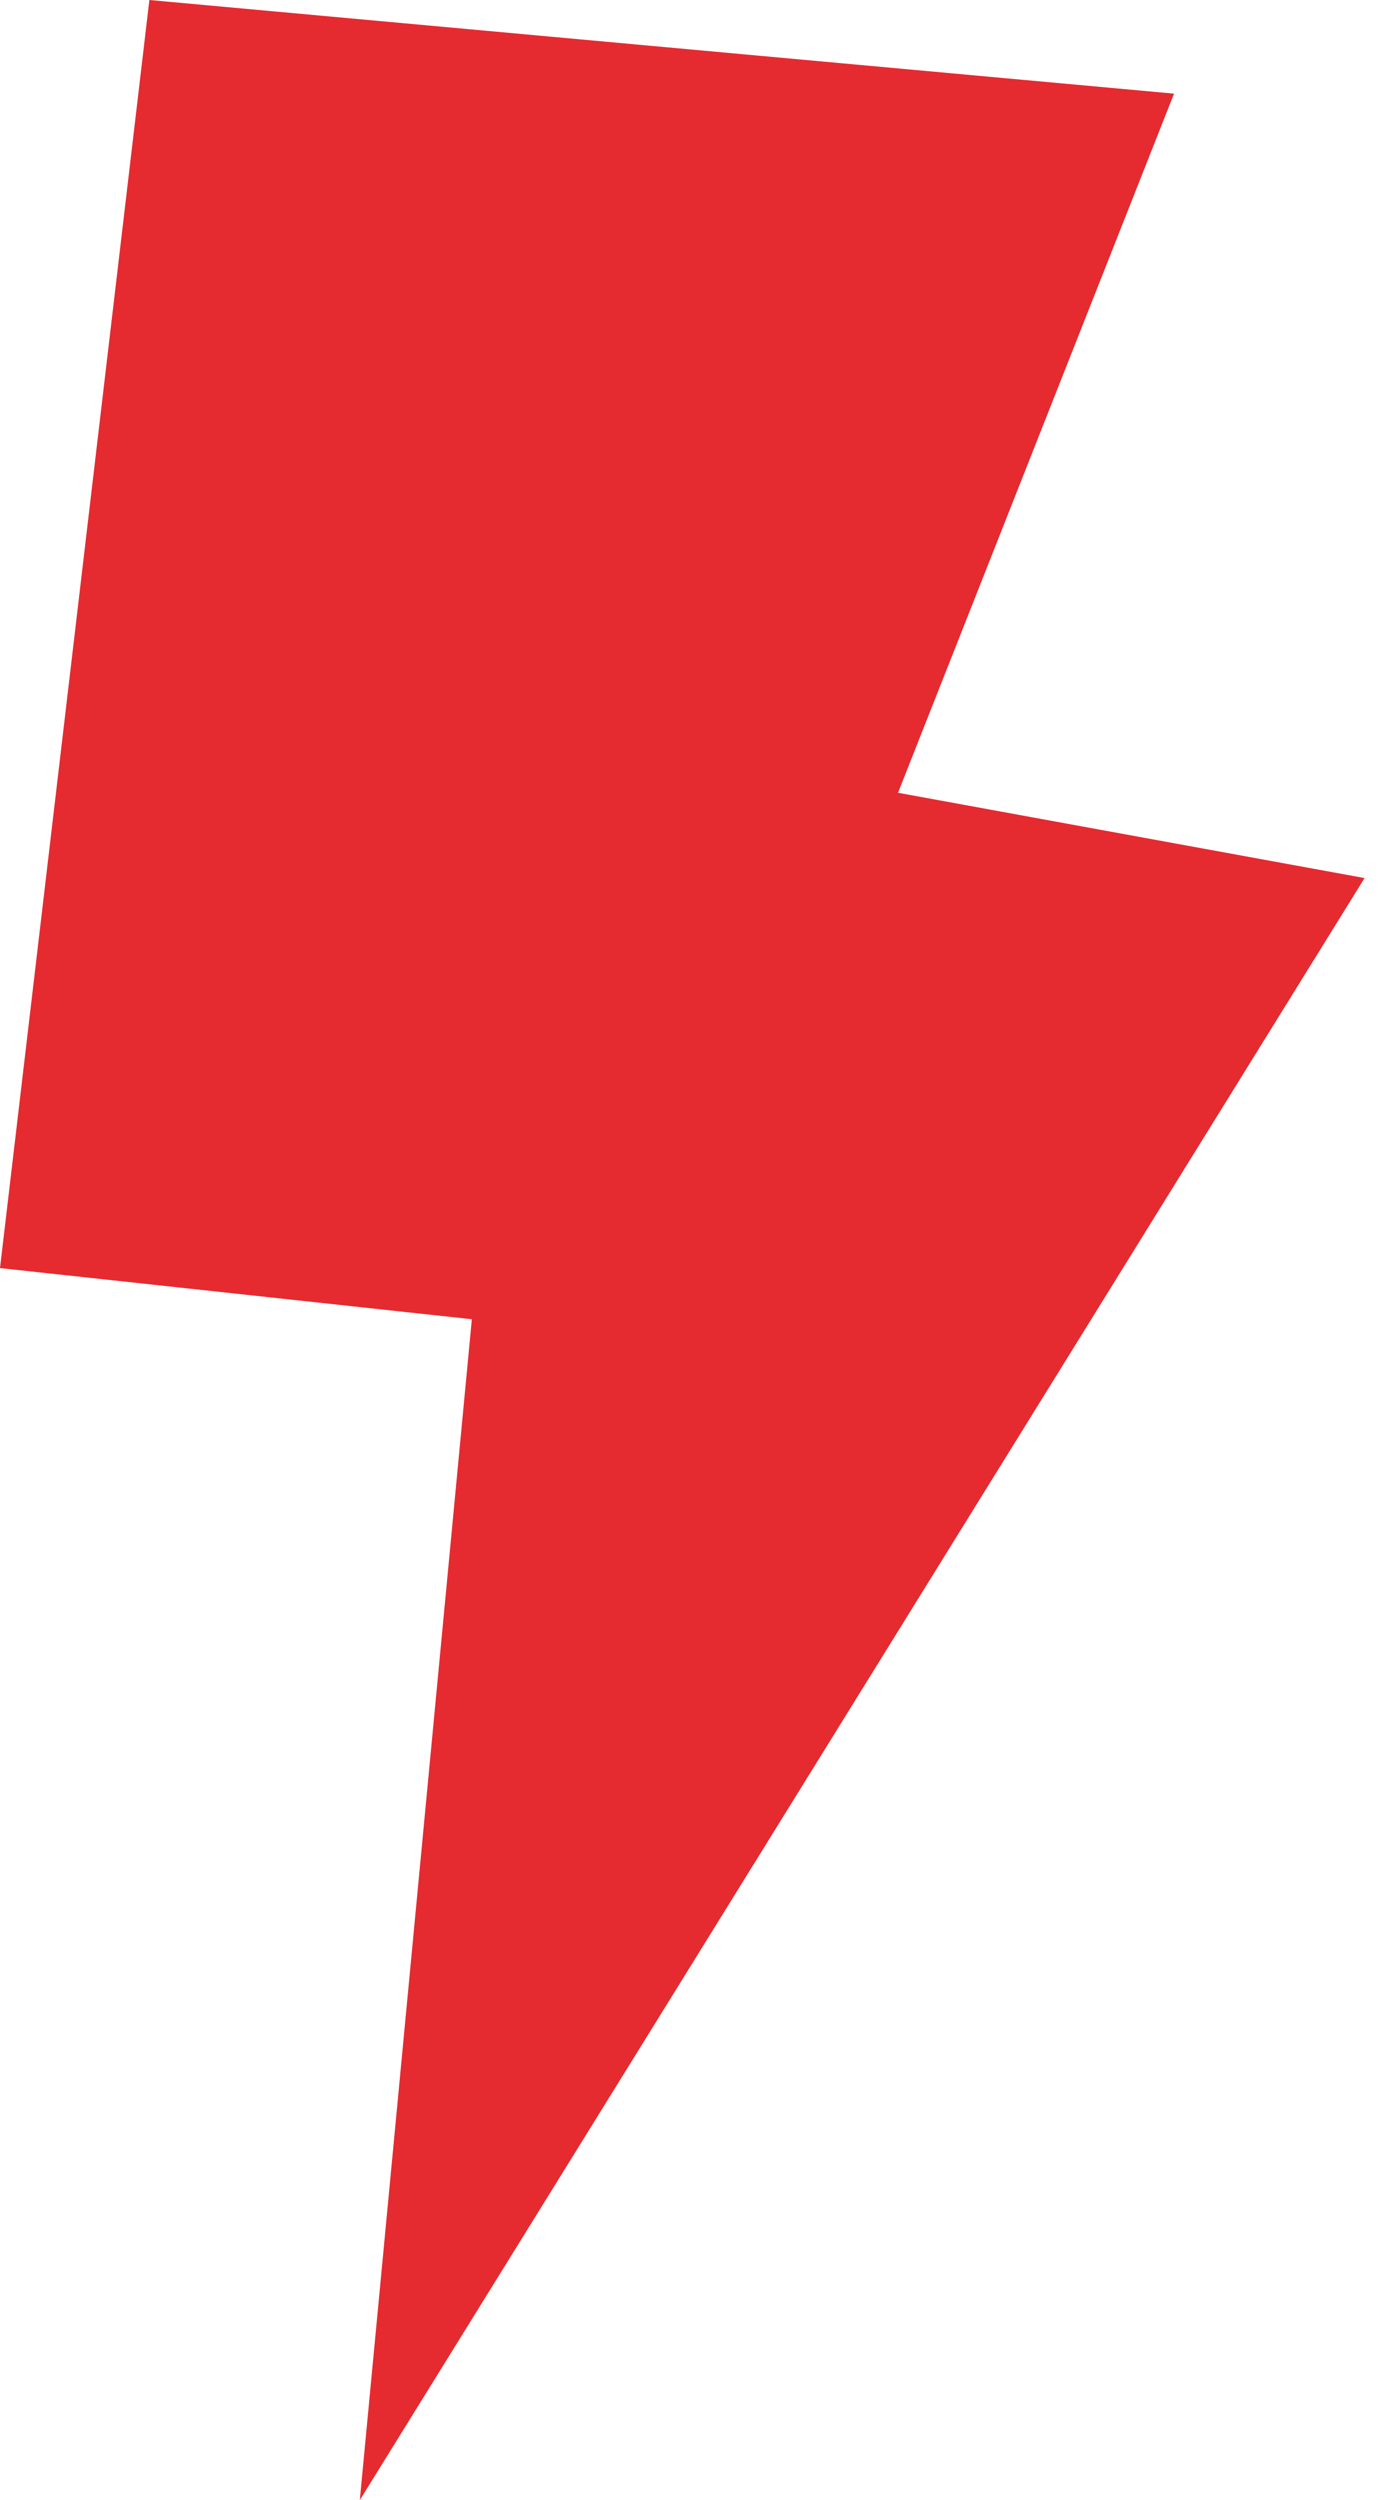
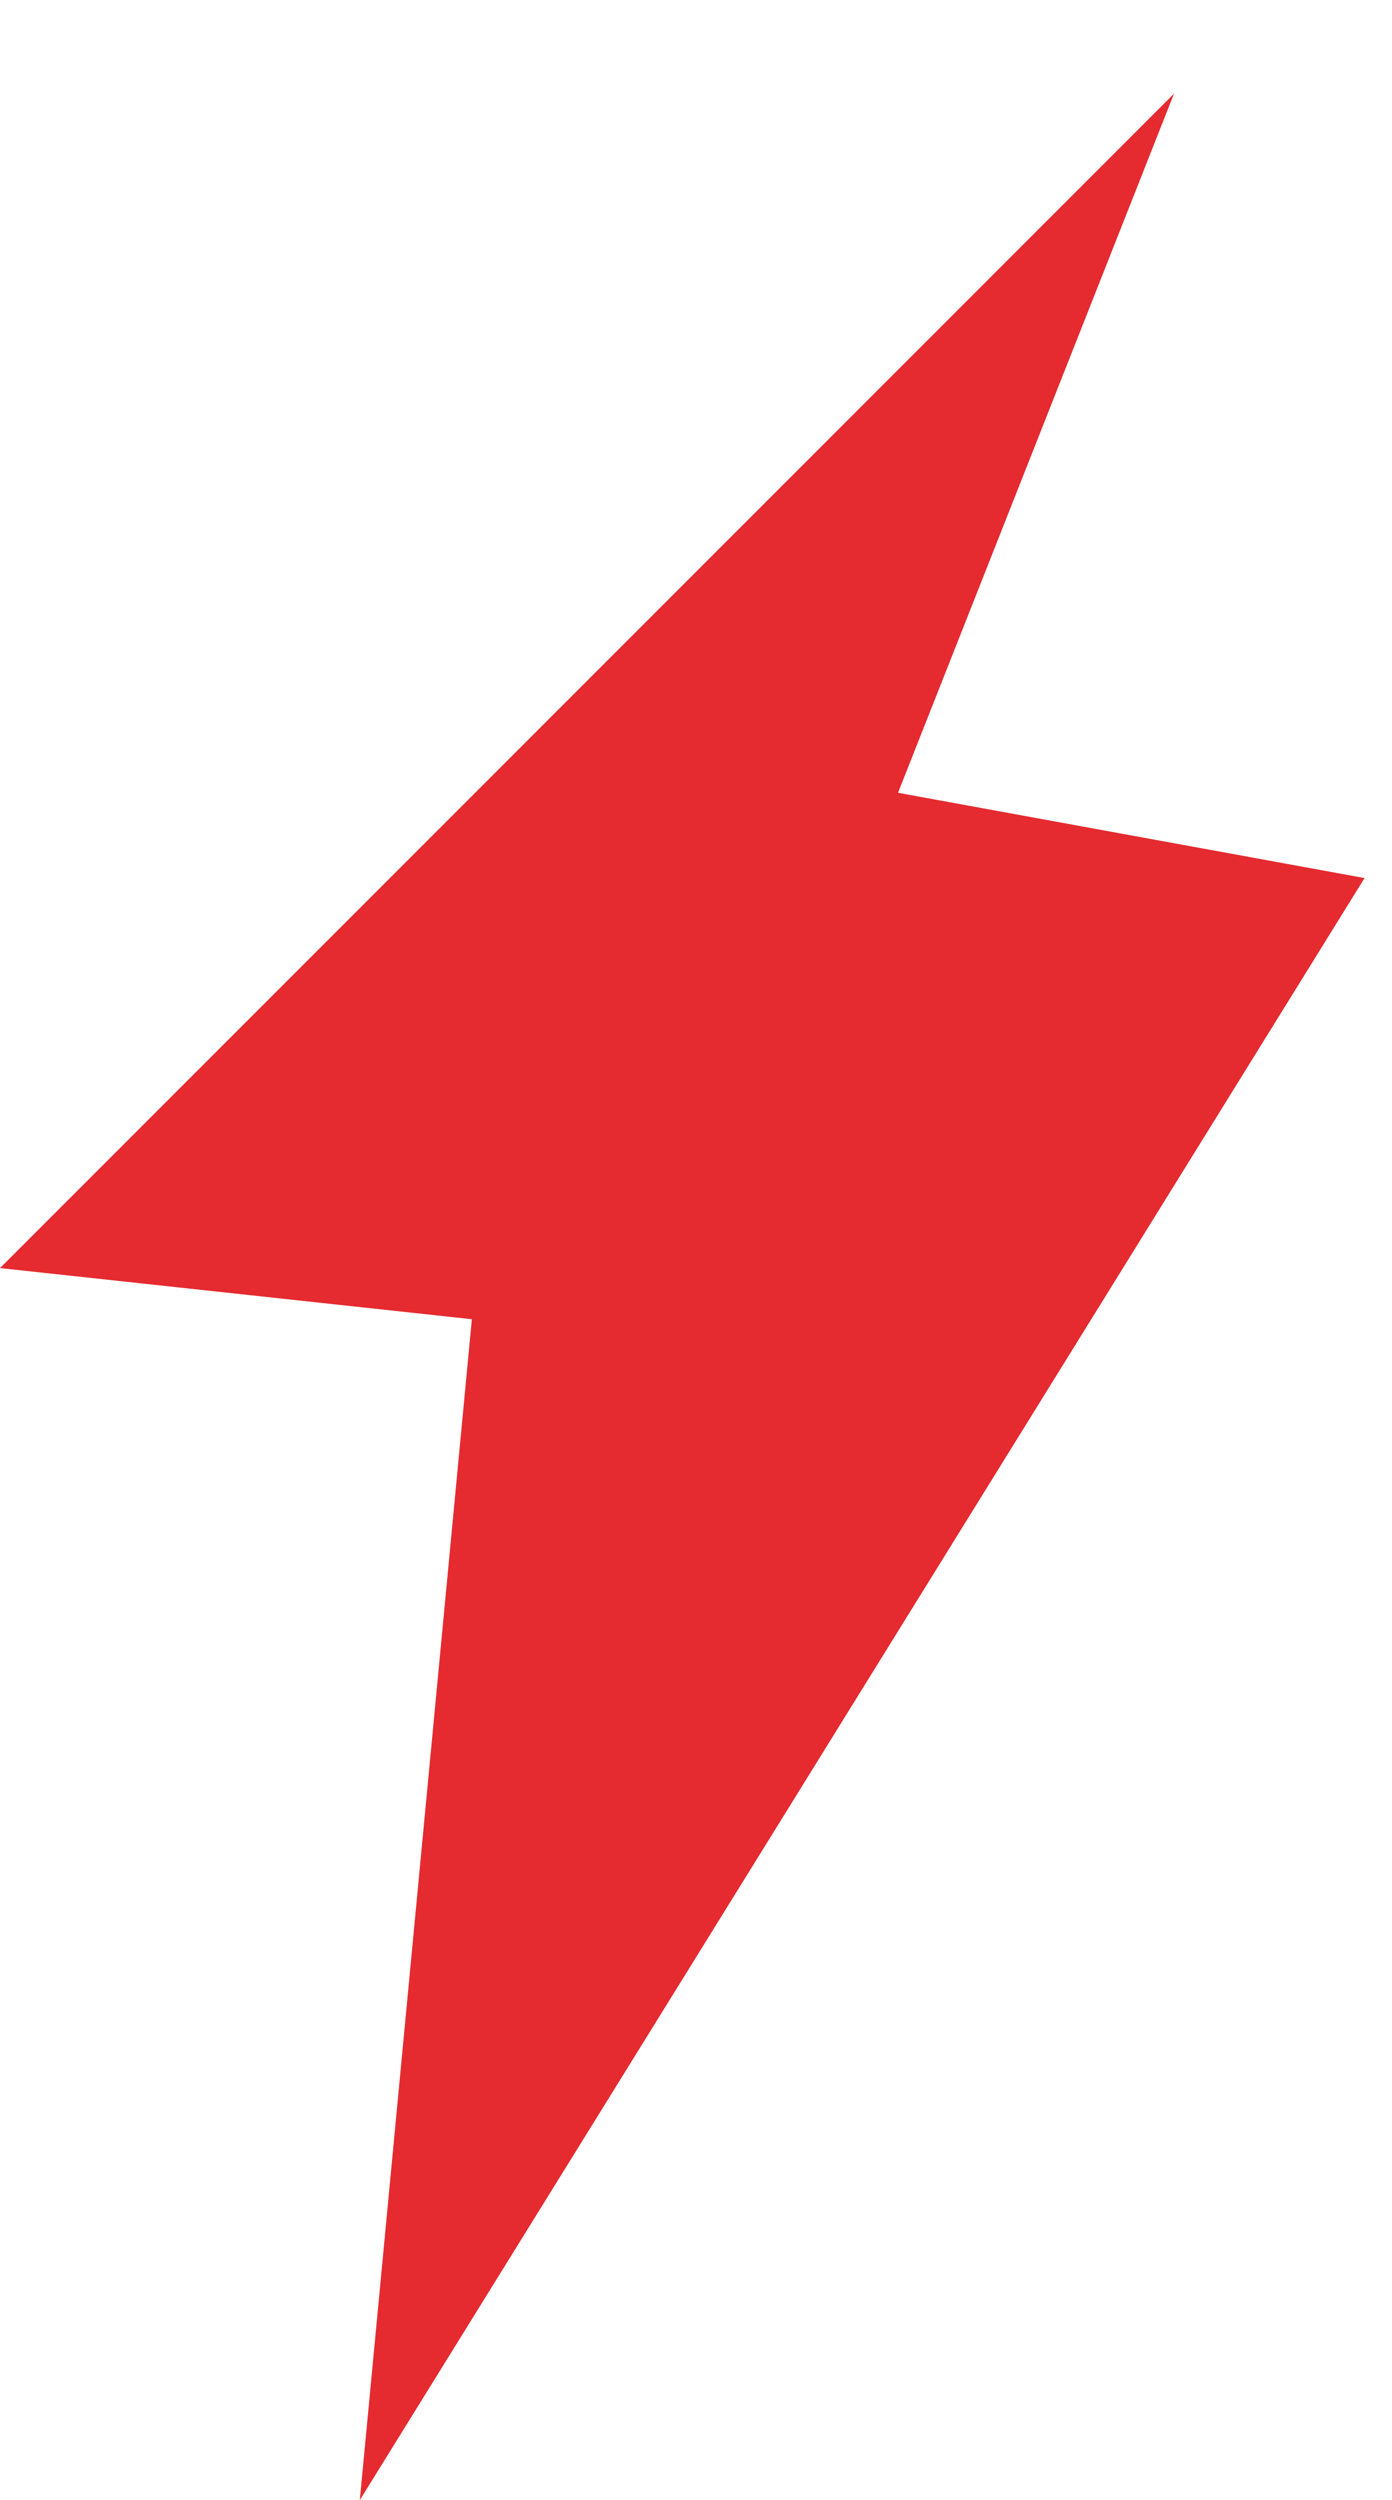
<svg xmlns="http://www.w3.org/2000/svg" width="39" height="70" viewBox="0 0 39 70" fill="none">
-   <path fill-rule="evenodd" clip-rule="evenodd" d="M10.081 70L13.22 36.937L0 35.505L4.185 0L32.893 2.622L25.16 22.197L38.231 24.585L10.081 70Z" fill="#e52a30" />
+   <path fill-rule="evenodd" clip-rule="evenodd" d="M10.081 70L13.22 36.937L0 35.505L32.893 2.622L25.16 22.197L38.231 24.585L10.081 70Z" fill="#e52a30" />
</svg>